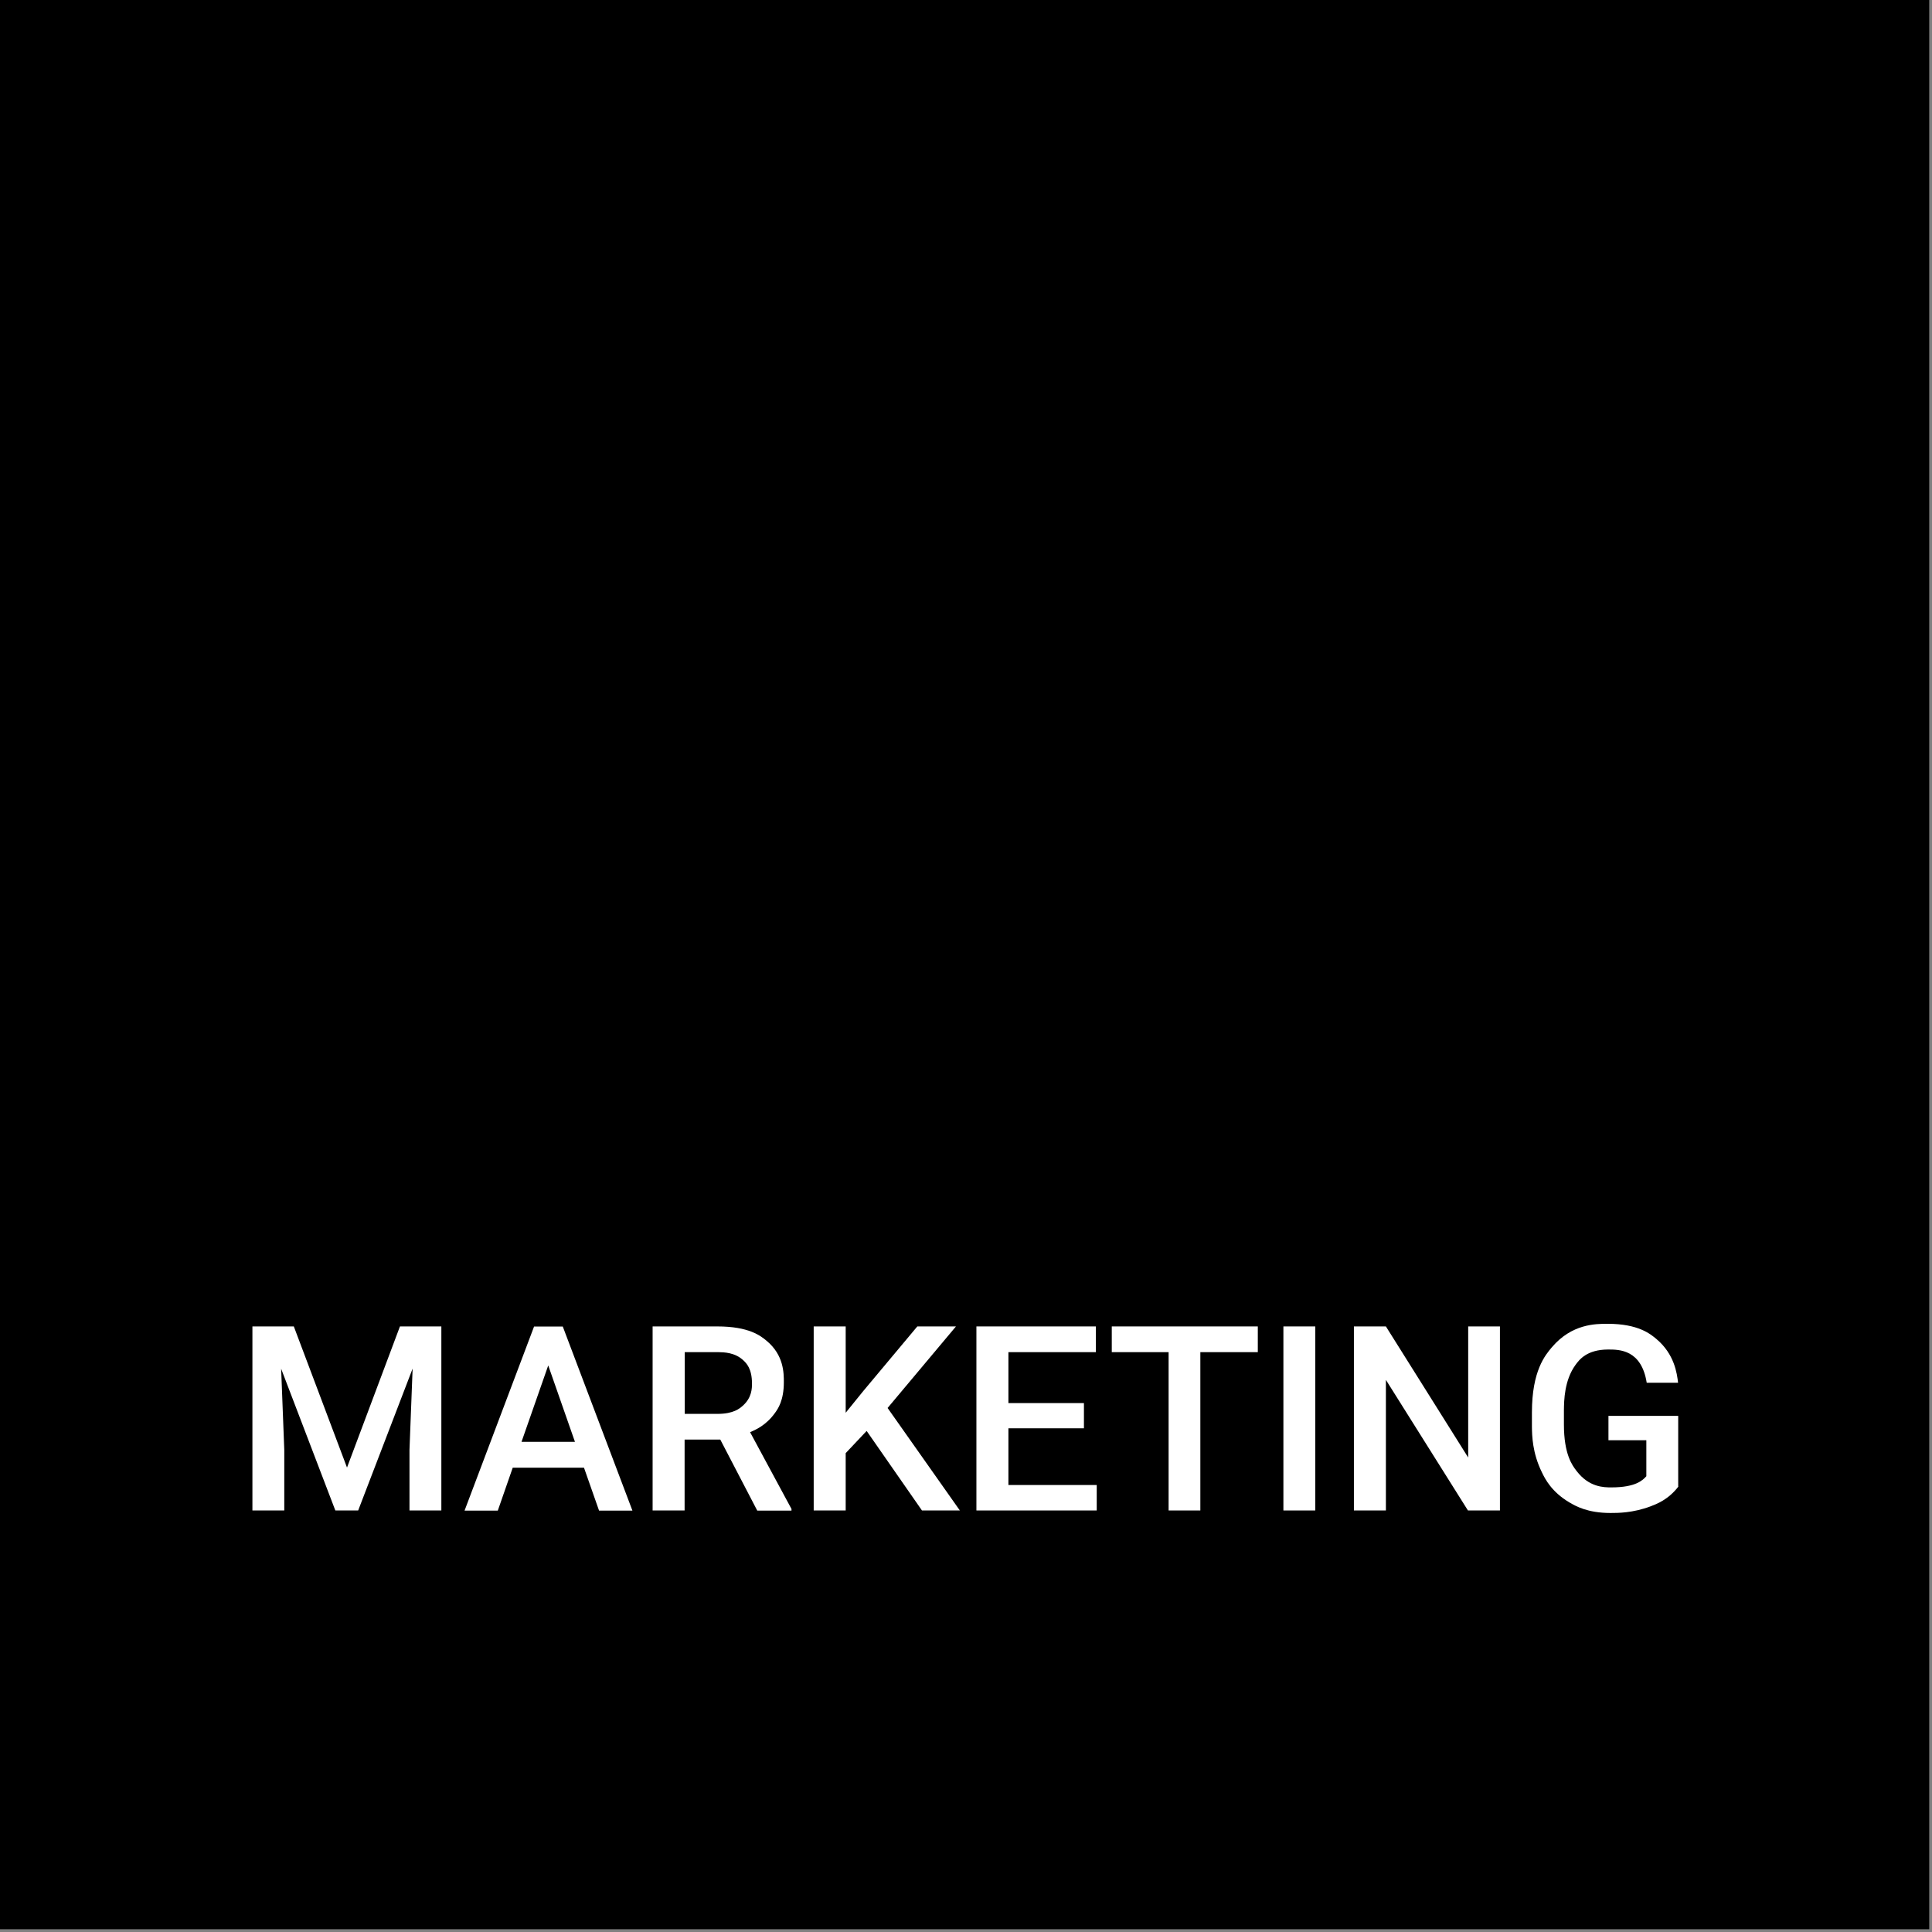
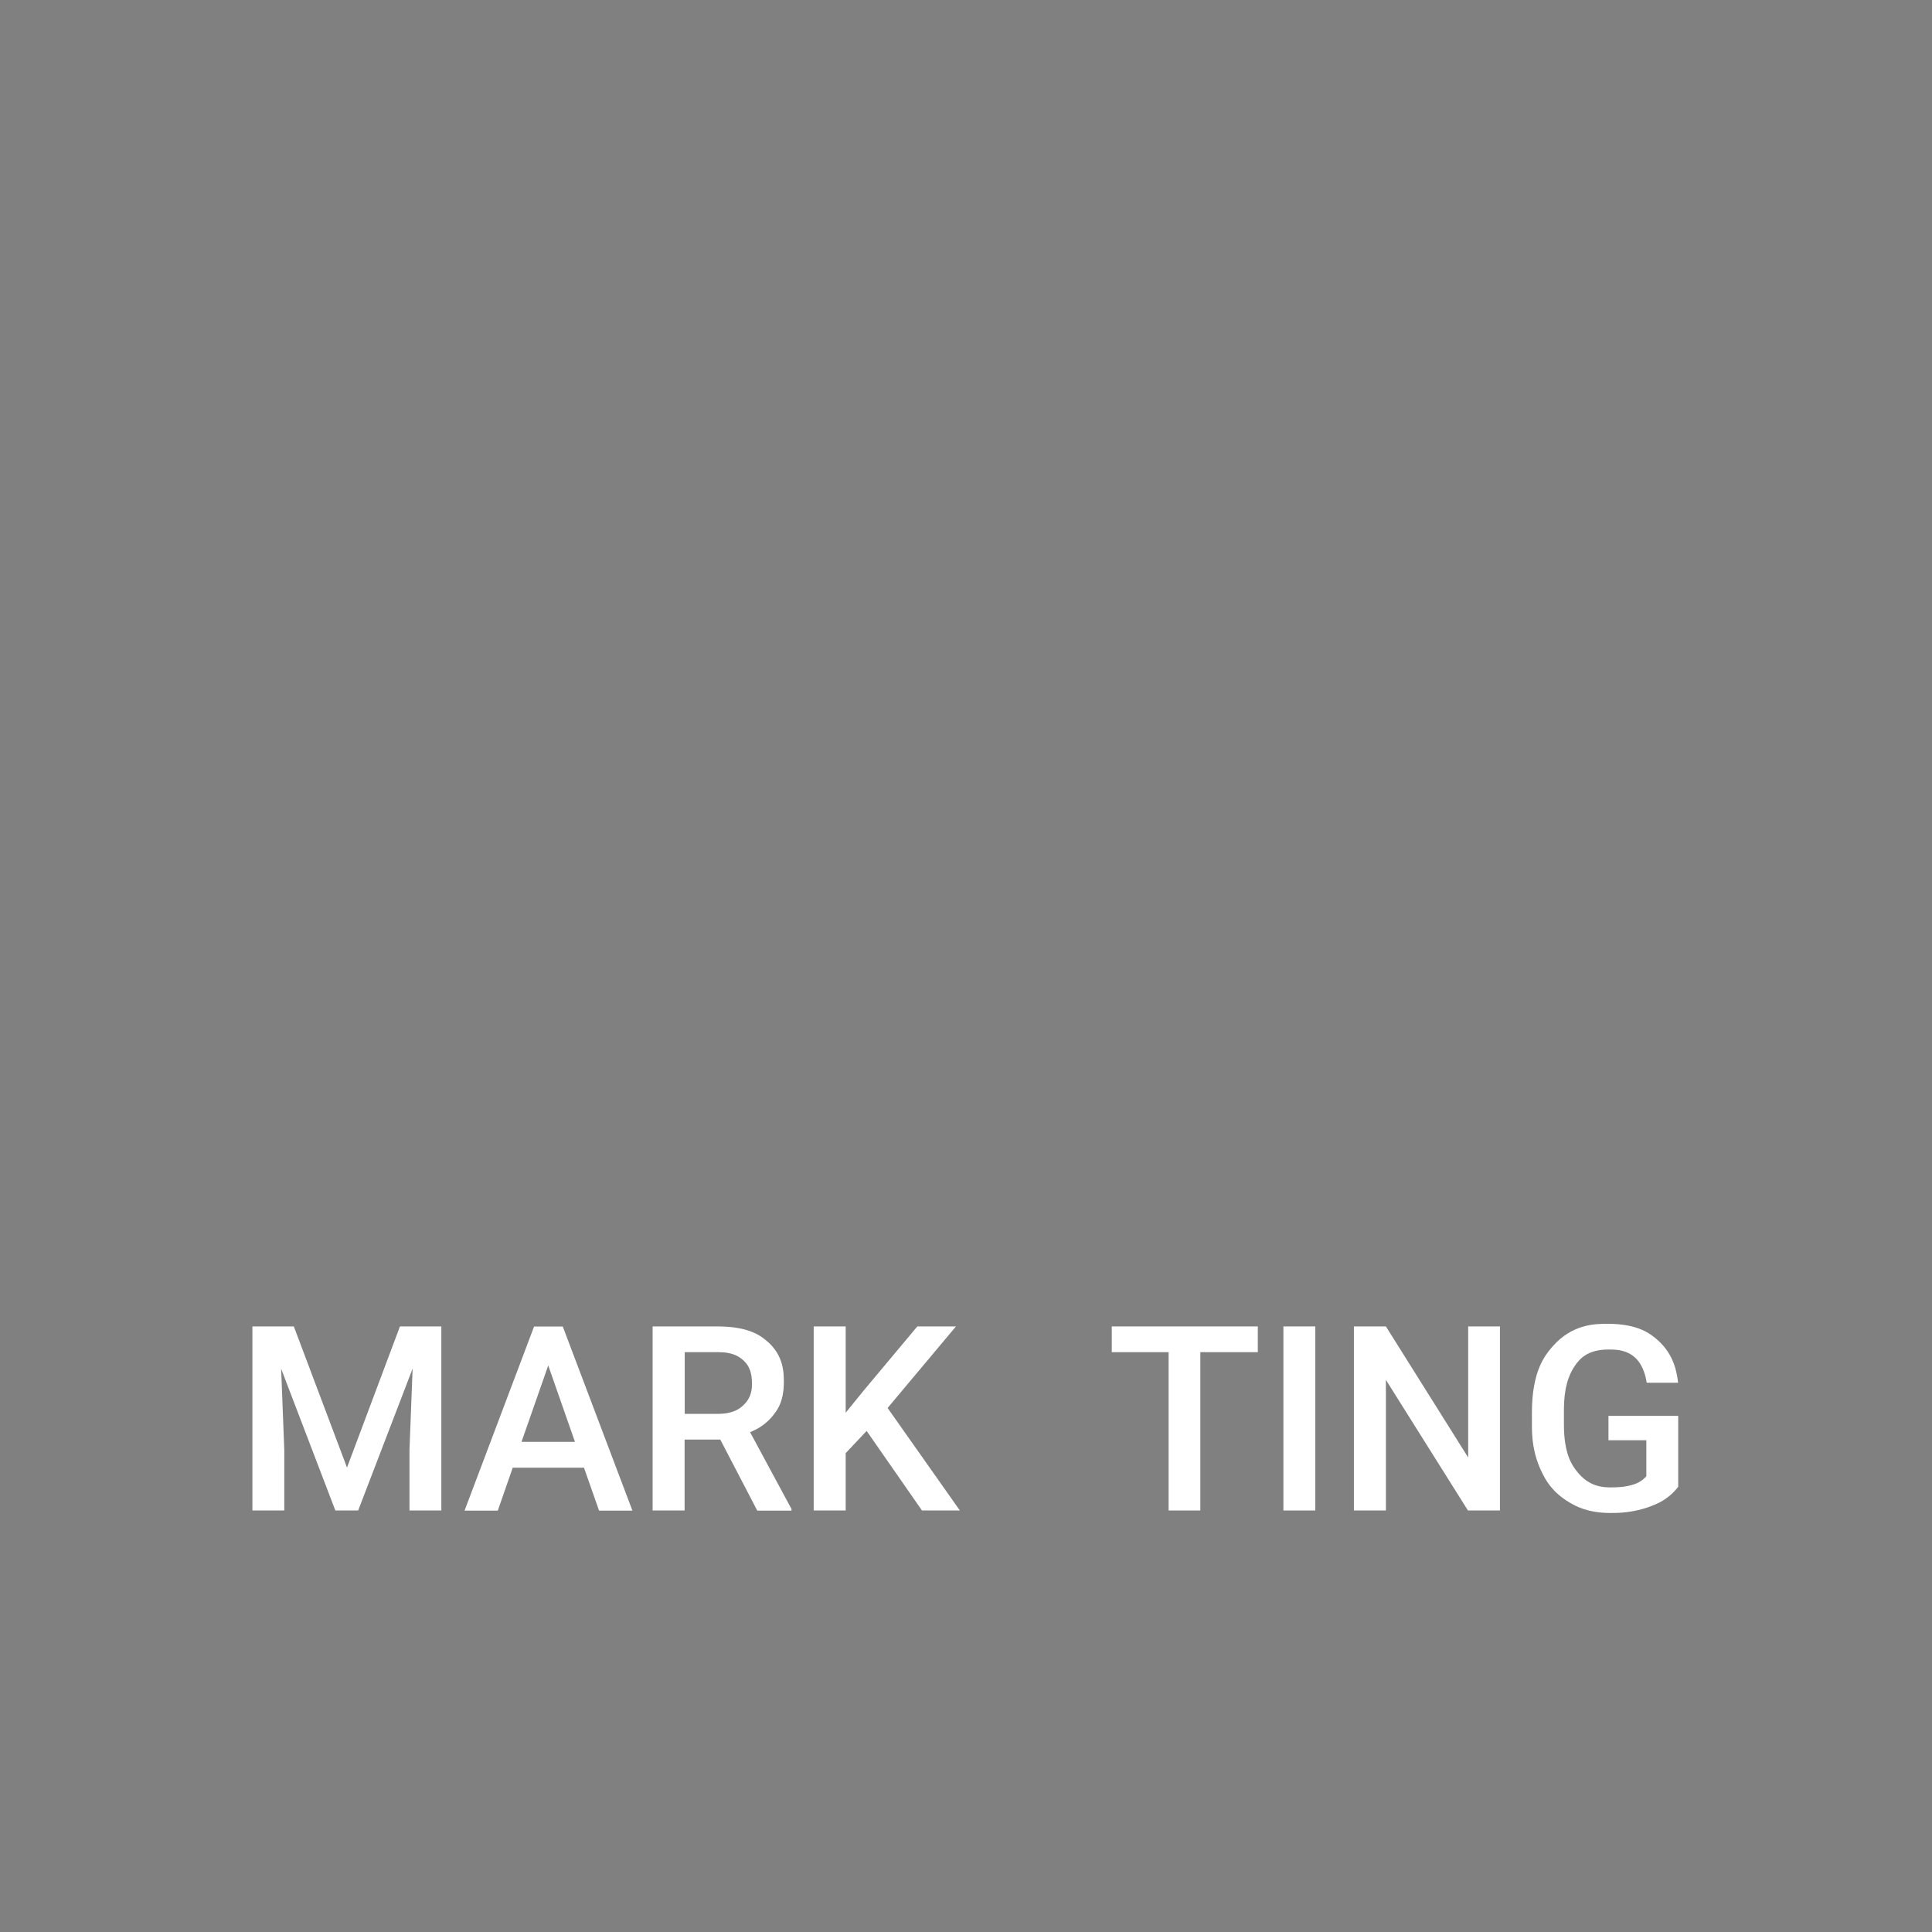
<svg xmlns="http://www.w3.org/2000/svg" width="154" height="154" viewBox="0 0 154 154" fill="none">
  <rect x="0" y="0" width="154" height="154" fill="#808080" stroke="none" />
-   <rect width="153.78" height="153.78" fill="#5E3AA8" style="fill:#5E3AA8;fill:color(display-p3 0.369 0.228 0.659);fill-opacity:1;" />
  <g clip-path="url(#clip0_64_550)">
-     <path d="M94.44 44.53H105.7C109.47 44.53 112.26 45.45 114.09 47.29C115.91 49.13 116.82 51.65 116.82 54.86C116.82 58.07 115.85 60.47 113.92 62.27C111.99 64.06 109.26 64.96 105.74 64.96H94.43V44.53H94.44ZM133.74 101.2L118.68 72.75C122.76 70.91 125.8 68.44 127.81 65.34C129.82 62.24 130.82 58.37 130.82 53.73C130.82 47.19 128.64 42.13 124.28 38.55C119.92 34.97 113.72 33.18 105.69 33.18H80.41V101.21H94.43V76.31H105.6L118.35 101.21M75.36 33.18H61.34V60.75H34.02V33.18H20V101.21H34.02V72.06H61.35V101.21H75.37V33.18H75.36Z" fill="#FFAA01" style="fill:#FFAA01;fill:color(display-p3 1 0.667 0.004);fill-opacity:1;" />
    <path d="M23.42 105.73L27.66 116.98L31.88 105.73H35.18V120.4H32.64V115.57L32.89 109.09L28.55 120.4H26.73L22.41 109.1L22.66 115.57V120.4H20.12V105.73H23.42Z" fill="white" style="fill:white;fill:white;fill-opacity:1;" />
    <path d="M41.58 114.93H45.83L43.7 108.84L41.57 114.93H41.58ZM46.55 116.99H40.87L39.68 120.41H37.03L42.57 105.74H44.86L50.41 120.41H47.75L46.55 116.99Z" fill="white" style="fill:white;fill:white;fill-opacity:1;" />
    <path d="M54.57 112.7H57.19C58.48 112.7 58.96 112.27 59.21 112.05C59.94 111.4 59.94 110.65 59.94 110.27C59.94 109.09 59.49 108.66 59.27 108.45C58.6 107.8 57.71 107.79 57.27 107.78H54.58V112.7H54.57ZM57.41 114.75H54.57V120.4H52.02V105.73H57.18C59.72 105.73 60.64 106.49 61.1 106.87C62.48 108.01 62.48 109.45 62.48 110.17C62.48 111.64 62.01 112.3 61.77 112.63C61.06 113.62 60.21 113.98 59.79 114.16L63.09 120.28V120.41H60.36L57.42 114.76L57.41 114.75Z" fill="white" style="fill:white;fill:white;fill-opacity:1;" />
    <path d="M69.08 114.06L67.41 115.83V120.4H64.86V105.73H67.41V112.61L68.82 110.87L73.12 105.73H76.2L70.75 112.23L76.51 120.4H73.49L69.08 114.06Z" fill="white" style="fill:white;fill:white;fill-opacity:1;" />
-     <path d="M86.4 113.85H80.38V118.37H87.42V120.4H77.83V105.73H87.35V107.78H80.38V111.84H86.4V113.85Z" fill="white" style="fill:white;fill:white;fill-opacity:1;" />
    <path d="M100.26 107.78H95.68V120.4H93.15V107.78H88.62V105.73H100.26V107.78Z" fill="white" style="fill:white;fill:white;fill-opacity:1;" />
    <path d="M104.84 105.73H102.3V120.4H104.84V105.73Z" fill="white" style="fill:white;fill:white;fill-opacity:1;" />
    <path d="M119.56 120.4H117.01L110.47 109.99V120.4H107.92V105.73H110.47L117.03 116.18V105.73H119.56V120.4Z" fill="white" style="fill:white;fill:white;fill-opacity:1;" />
    <path d="M133.78 118.5C132.98 119.54 132.04 119.89 131.57 120.07C130.16 120.6 128.96 120.6 128.37 120.6C126.53 120.6 125.58 120.04 125.1 119.76C123.68 118.92 123.16 117.89 122.91 117.37C122.14 115.81 122.12 114.43 122.11 113.74V112.59C122.11 109.26 123.17 108.02 123.7 107.39C125.29 105.52 127.19 105.52 128.14 105.52C130.59 105.52 131.55 106.33 132.03 106.73C133.47 107.94 133.67 109.46 133.76 110.22H131.26C130.84 107.57 129.07 107.57 128.19 107.57C126.48 107.57 125.88 108.39 125.58 108.8C124.69 110.03 124.67 111.63 124.66 112.42V113.55C124.66 115.93 125.33 116.81 125.66 117.24C126.66 118.56 127.85 118.56 128.45 118.56C130.41 118.56 130.96 117.97 131.23 117.67V114.8H128.21V112.86H133.77V118.48L133.78 118.5Z" fill="white" style="fill:white;fill:white;fill-opacity:1;" />
  </g>
  <defs>
    <clipPath id="clip0_64_550">
      <rect width="113.78" height="87.42" fill="white" style="fill:white;fill:white;fill-opacity:1;" transform="translate(20 33.18)" />
    </clipPath>
  </defs>
</svg>